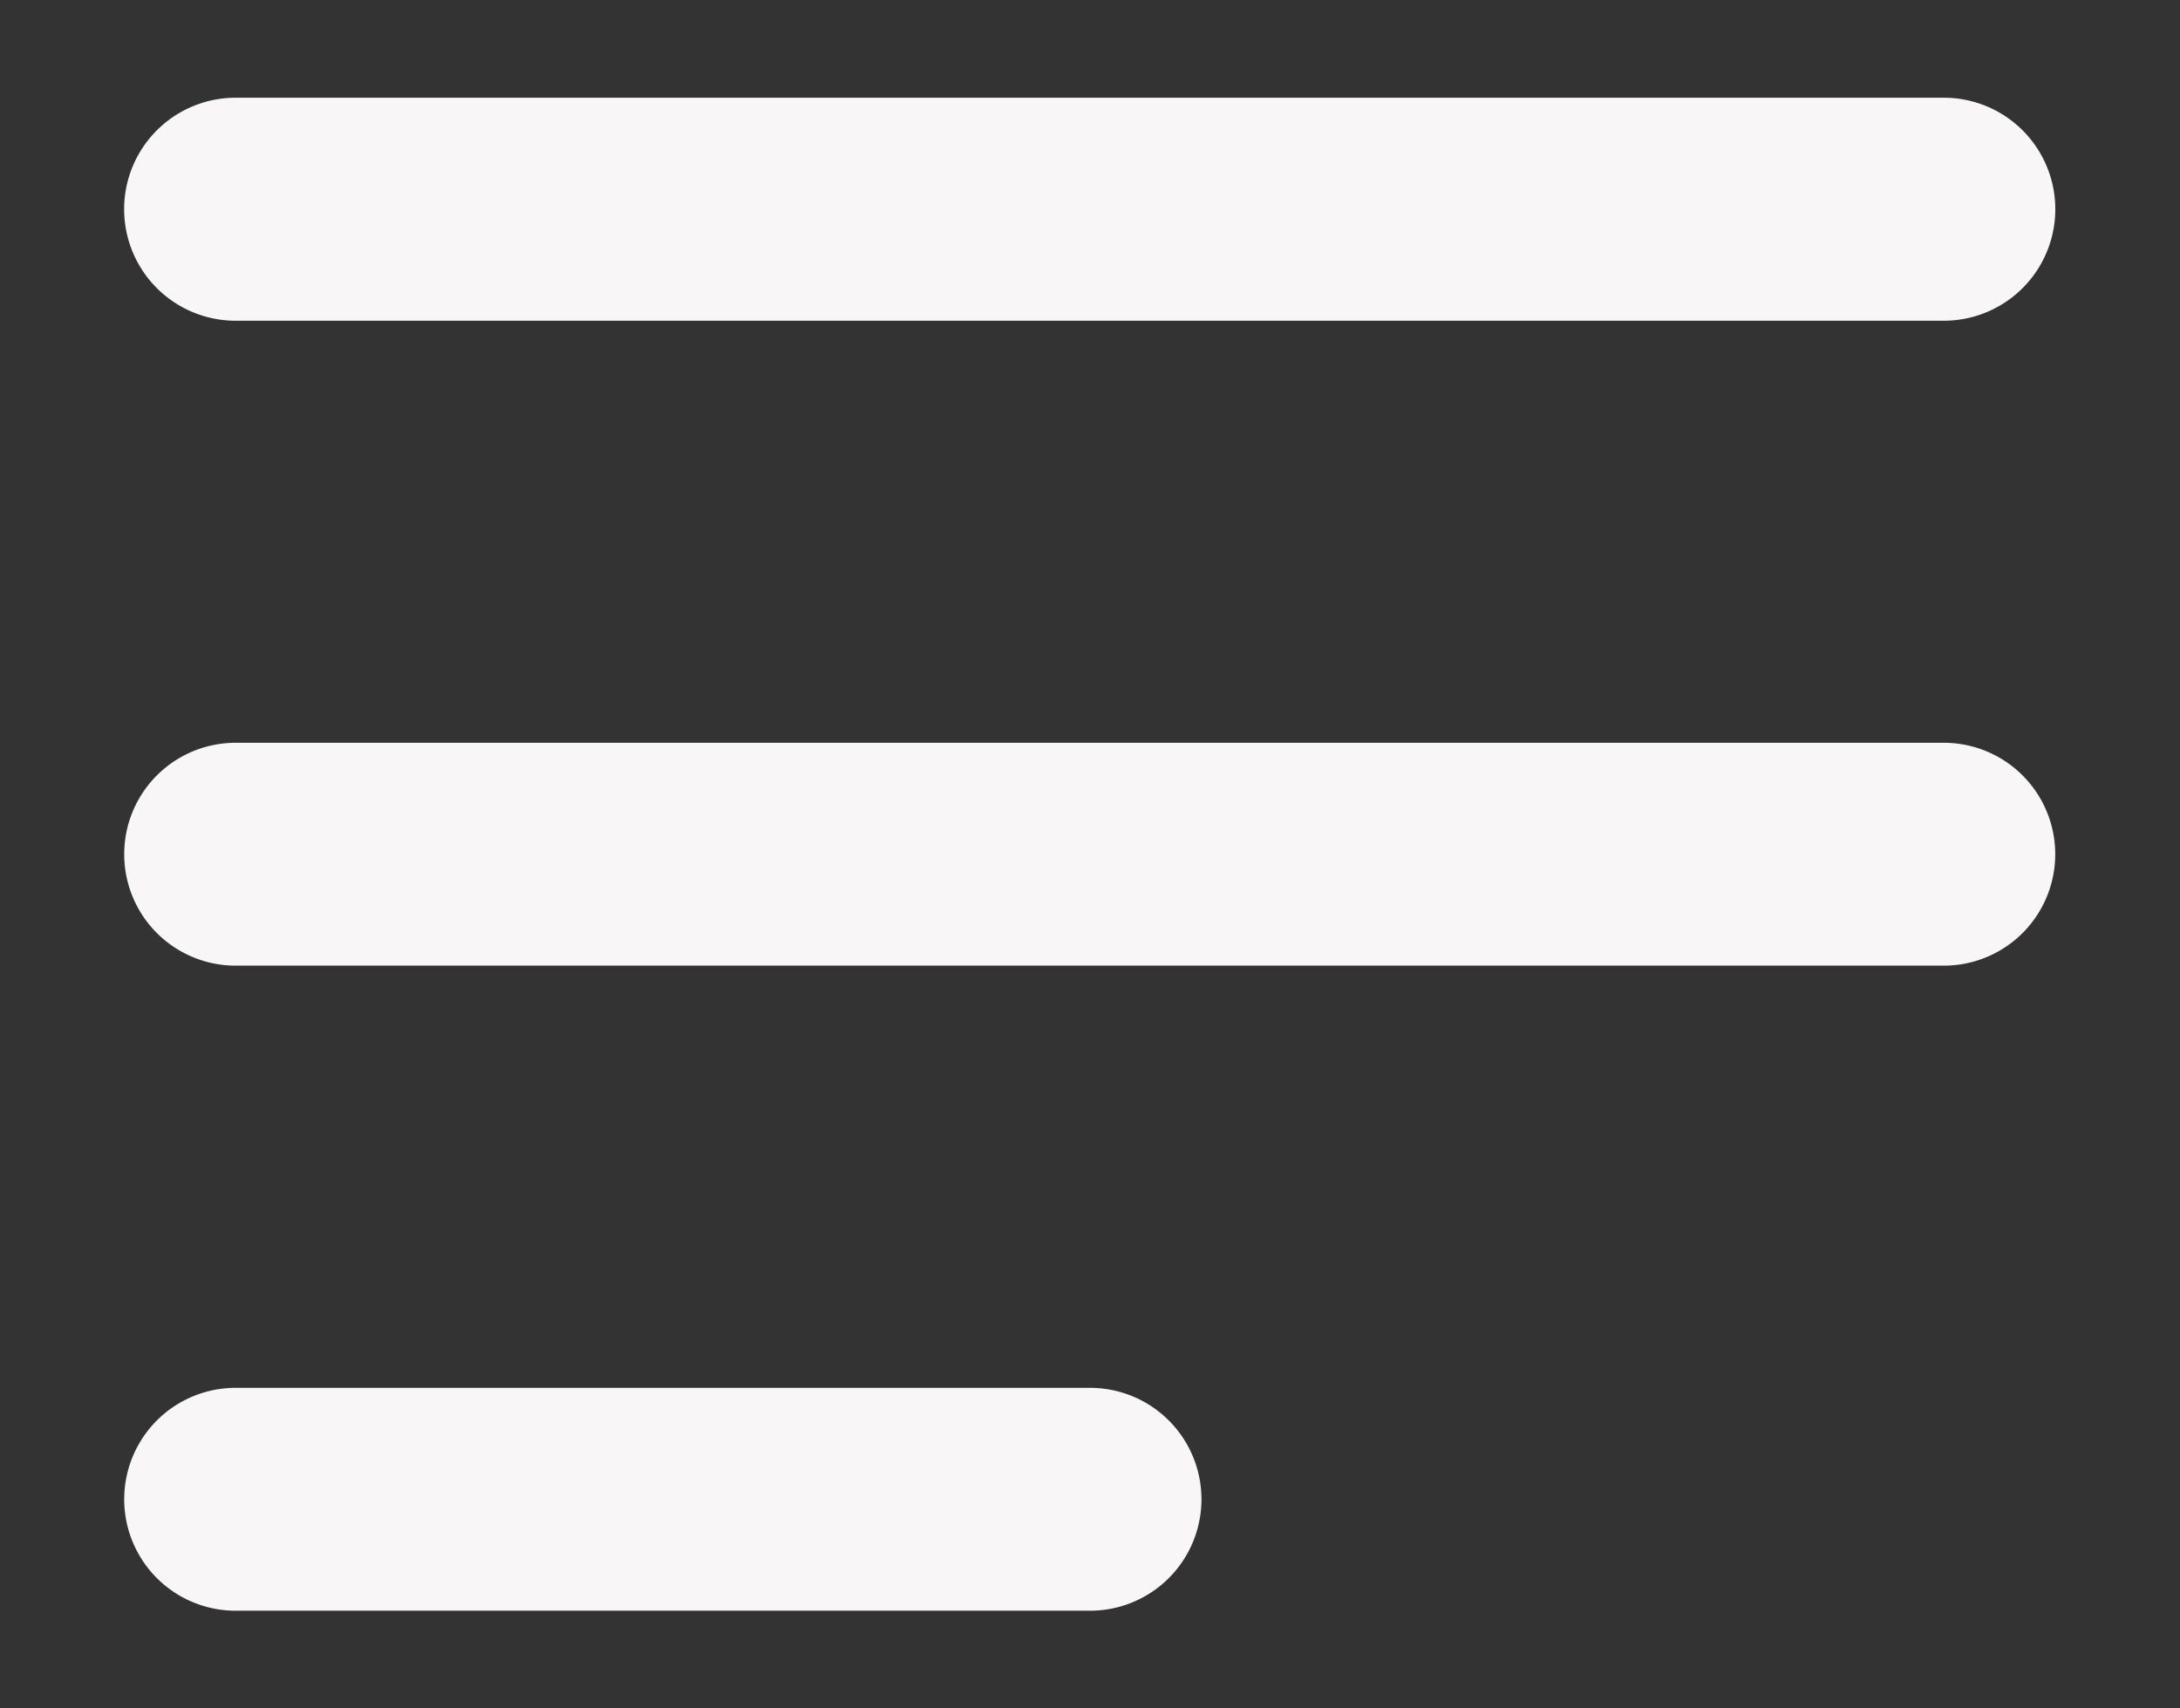
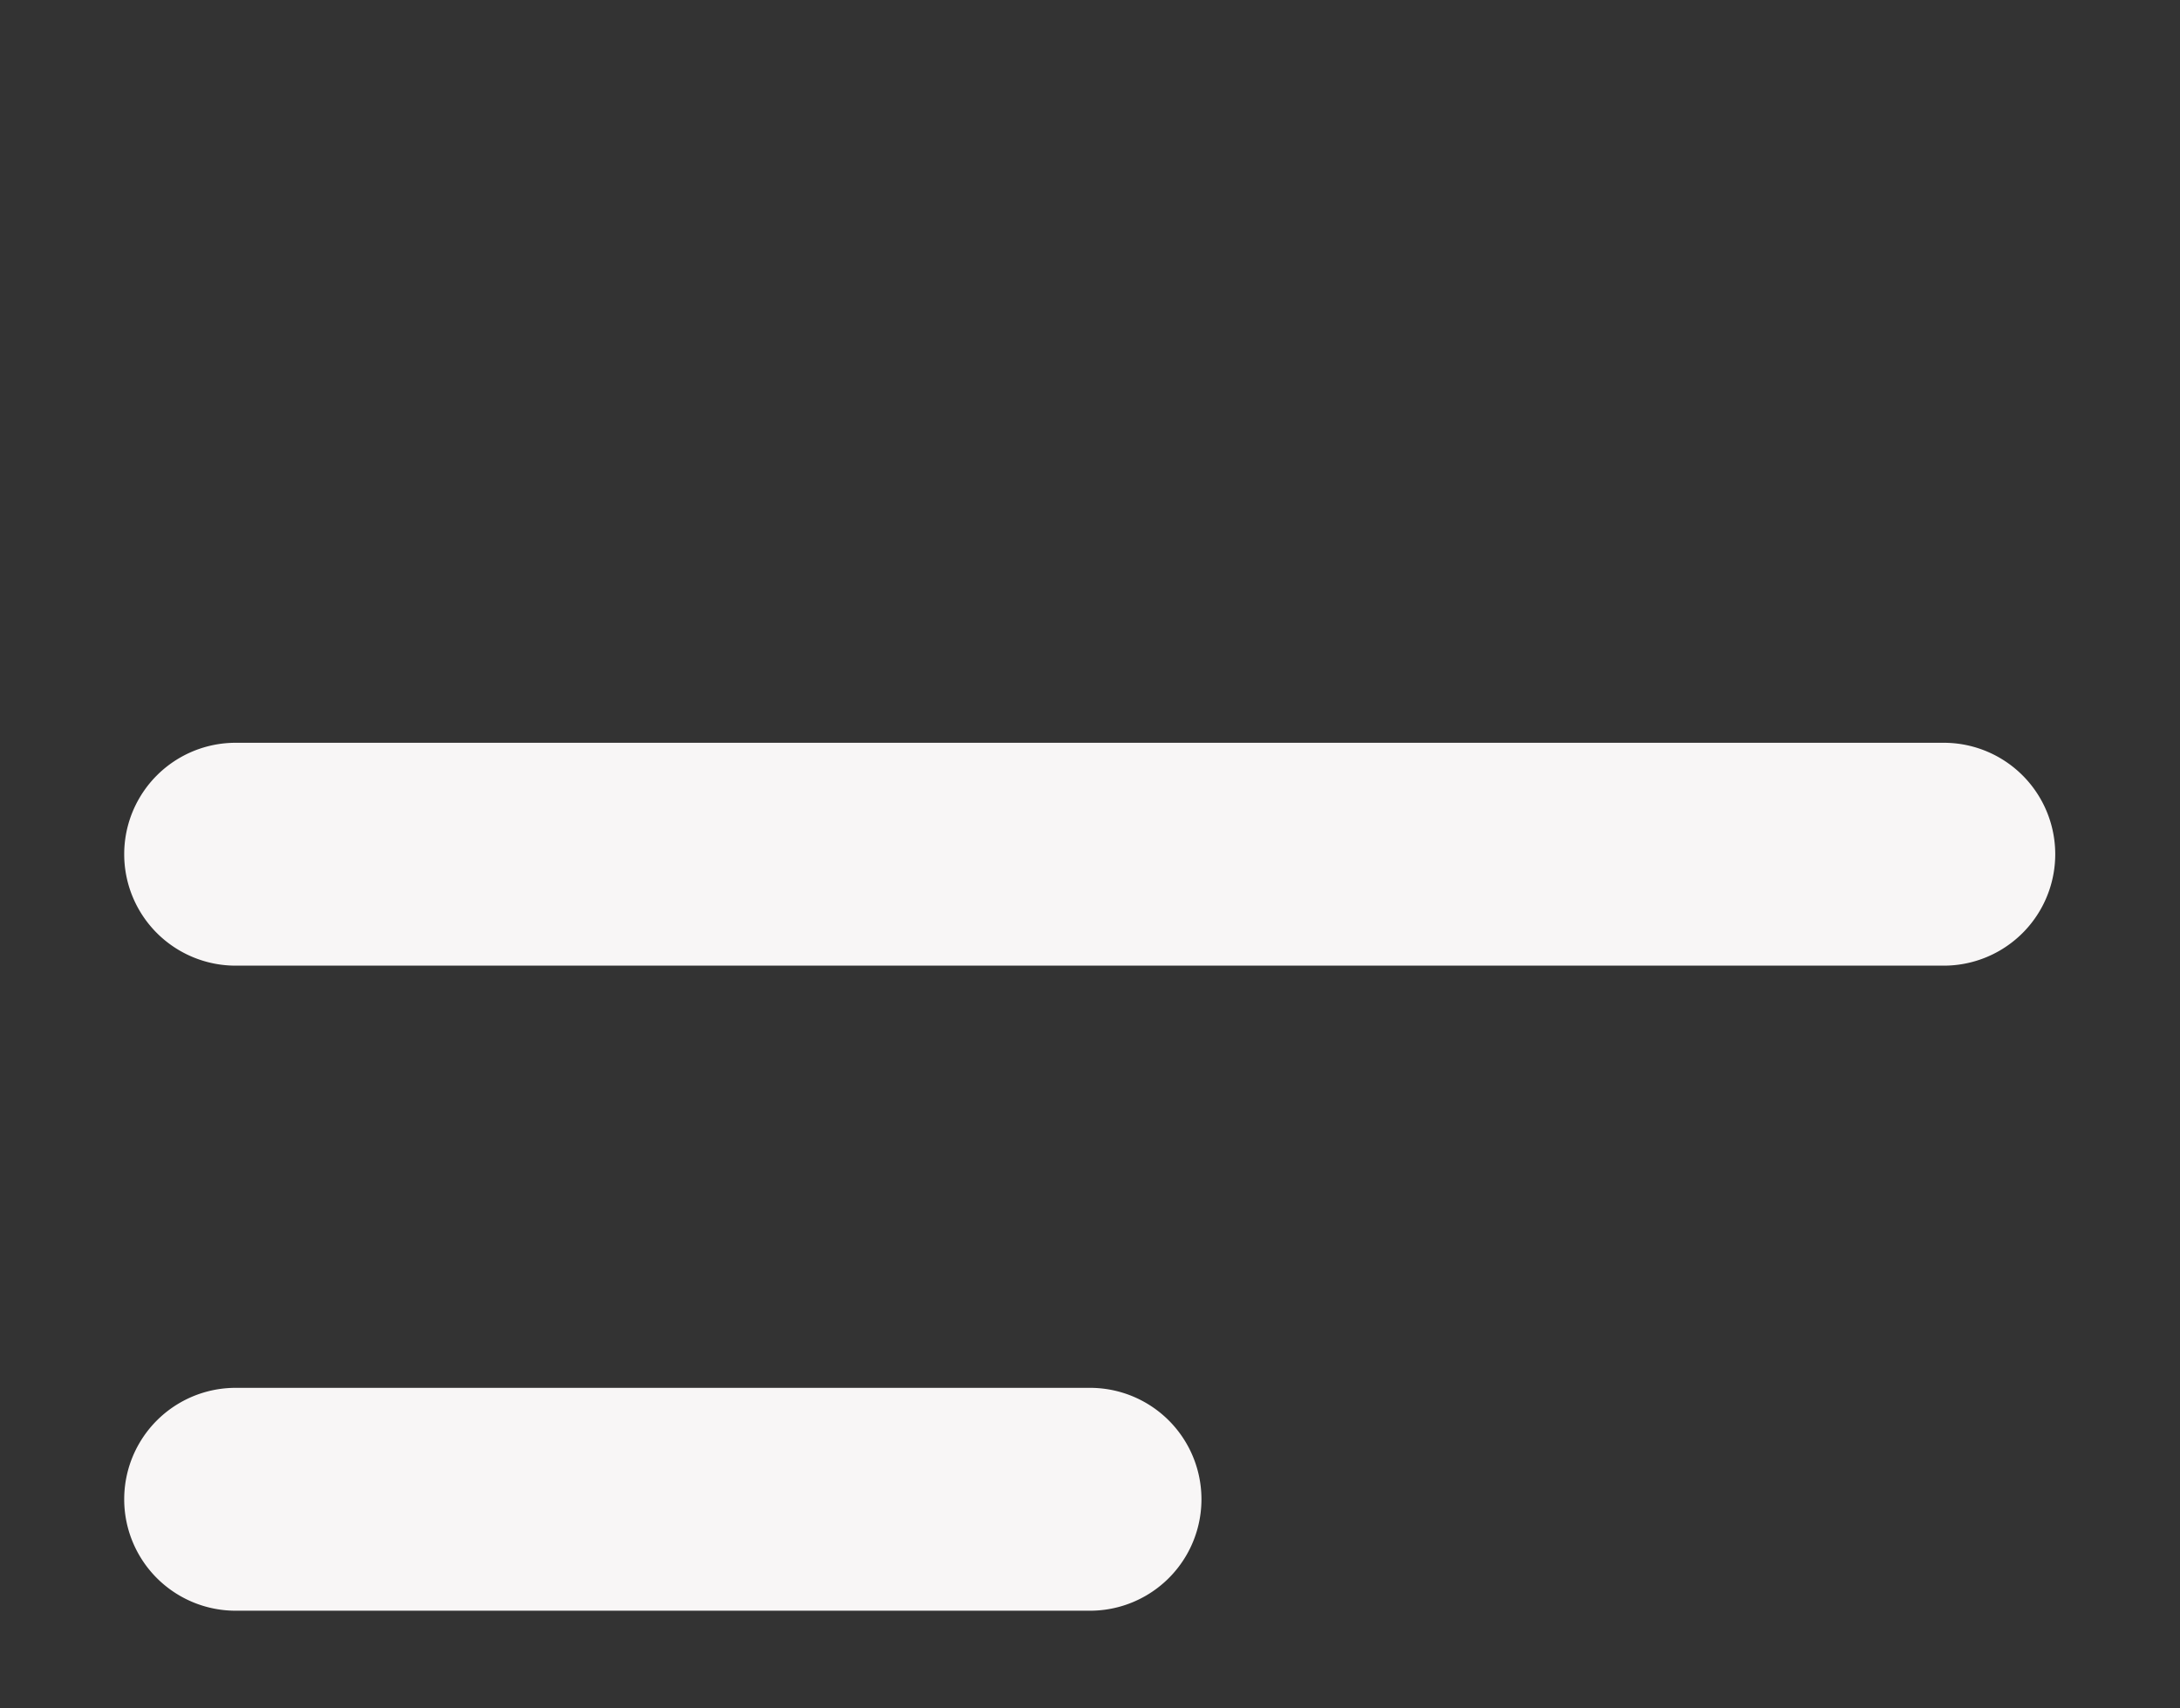
<svg xmlns="http://www.w3.org/2000/svg" id="Capa_1" data-name="Capa 1" viewBox="0 0 157.26 123.26">
  <rect x="0" y="0" width="157.26" height="123.26" fill="#333333" stroke="none" />
  <defs>
    <style>.cls-1{fill:#f8f6f6;}</style>
  </defs>
-   <path class="cls-1" d="M140.22,23.14H17A8,8,0,0,1,17,7.05H140.22a8,8,0,0,1,0,16.09Z" />
  <path class="cls-1" d="M140.22,69.67H17a8,8,0,0,1,0-16.08H140.22a8,8,0,0,1,0,16.08Z" />
  <path class="cls-1" d="M78.63,116.21H17a8,8,0,1,1,0-16.08H78.63a8,8,0,1,1,0,16.08Z" />
</svg>